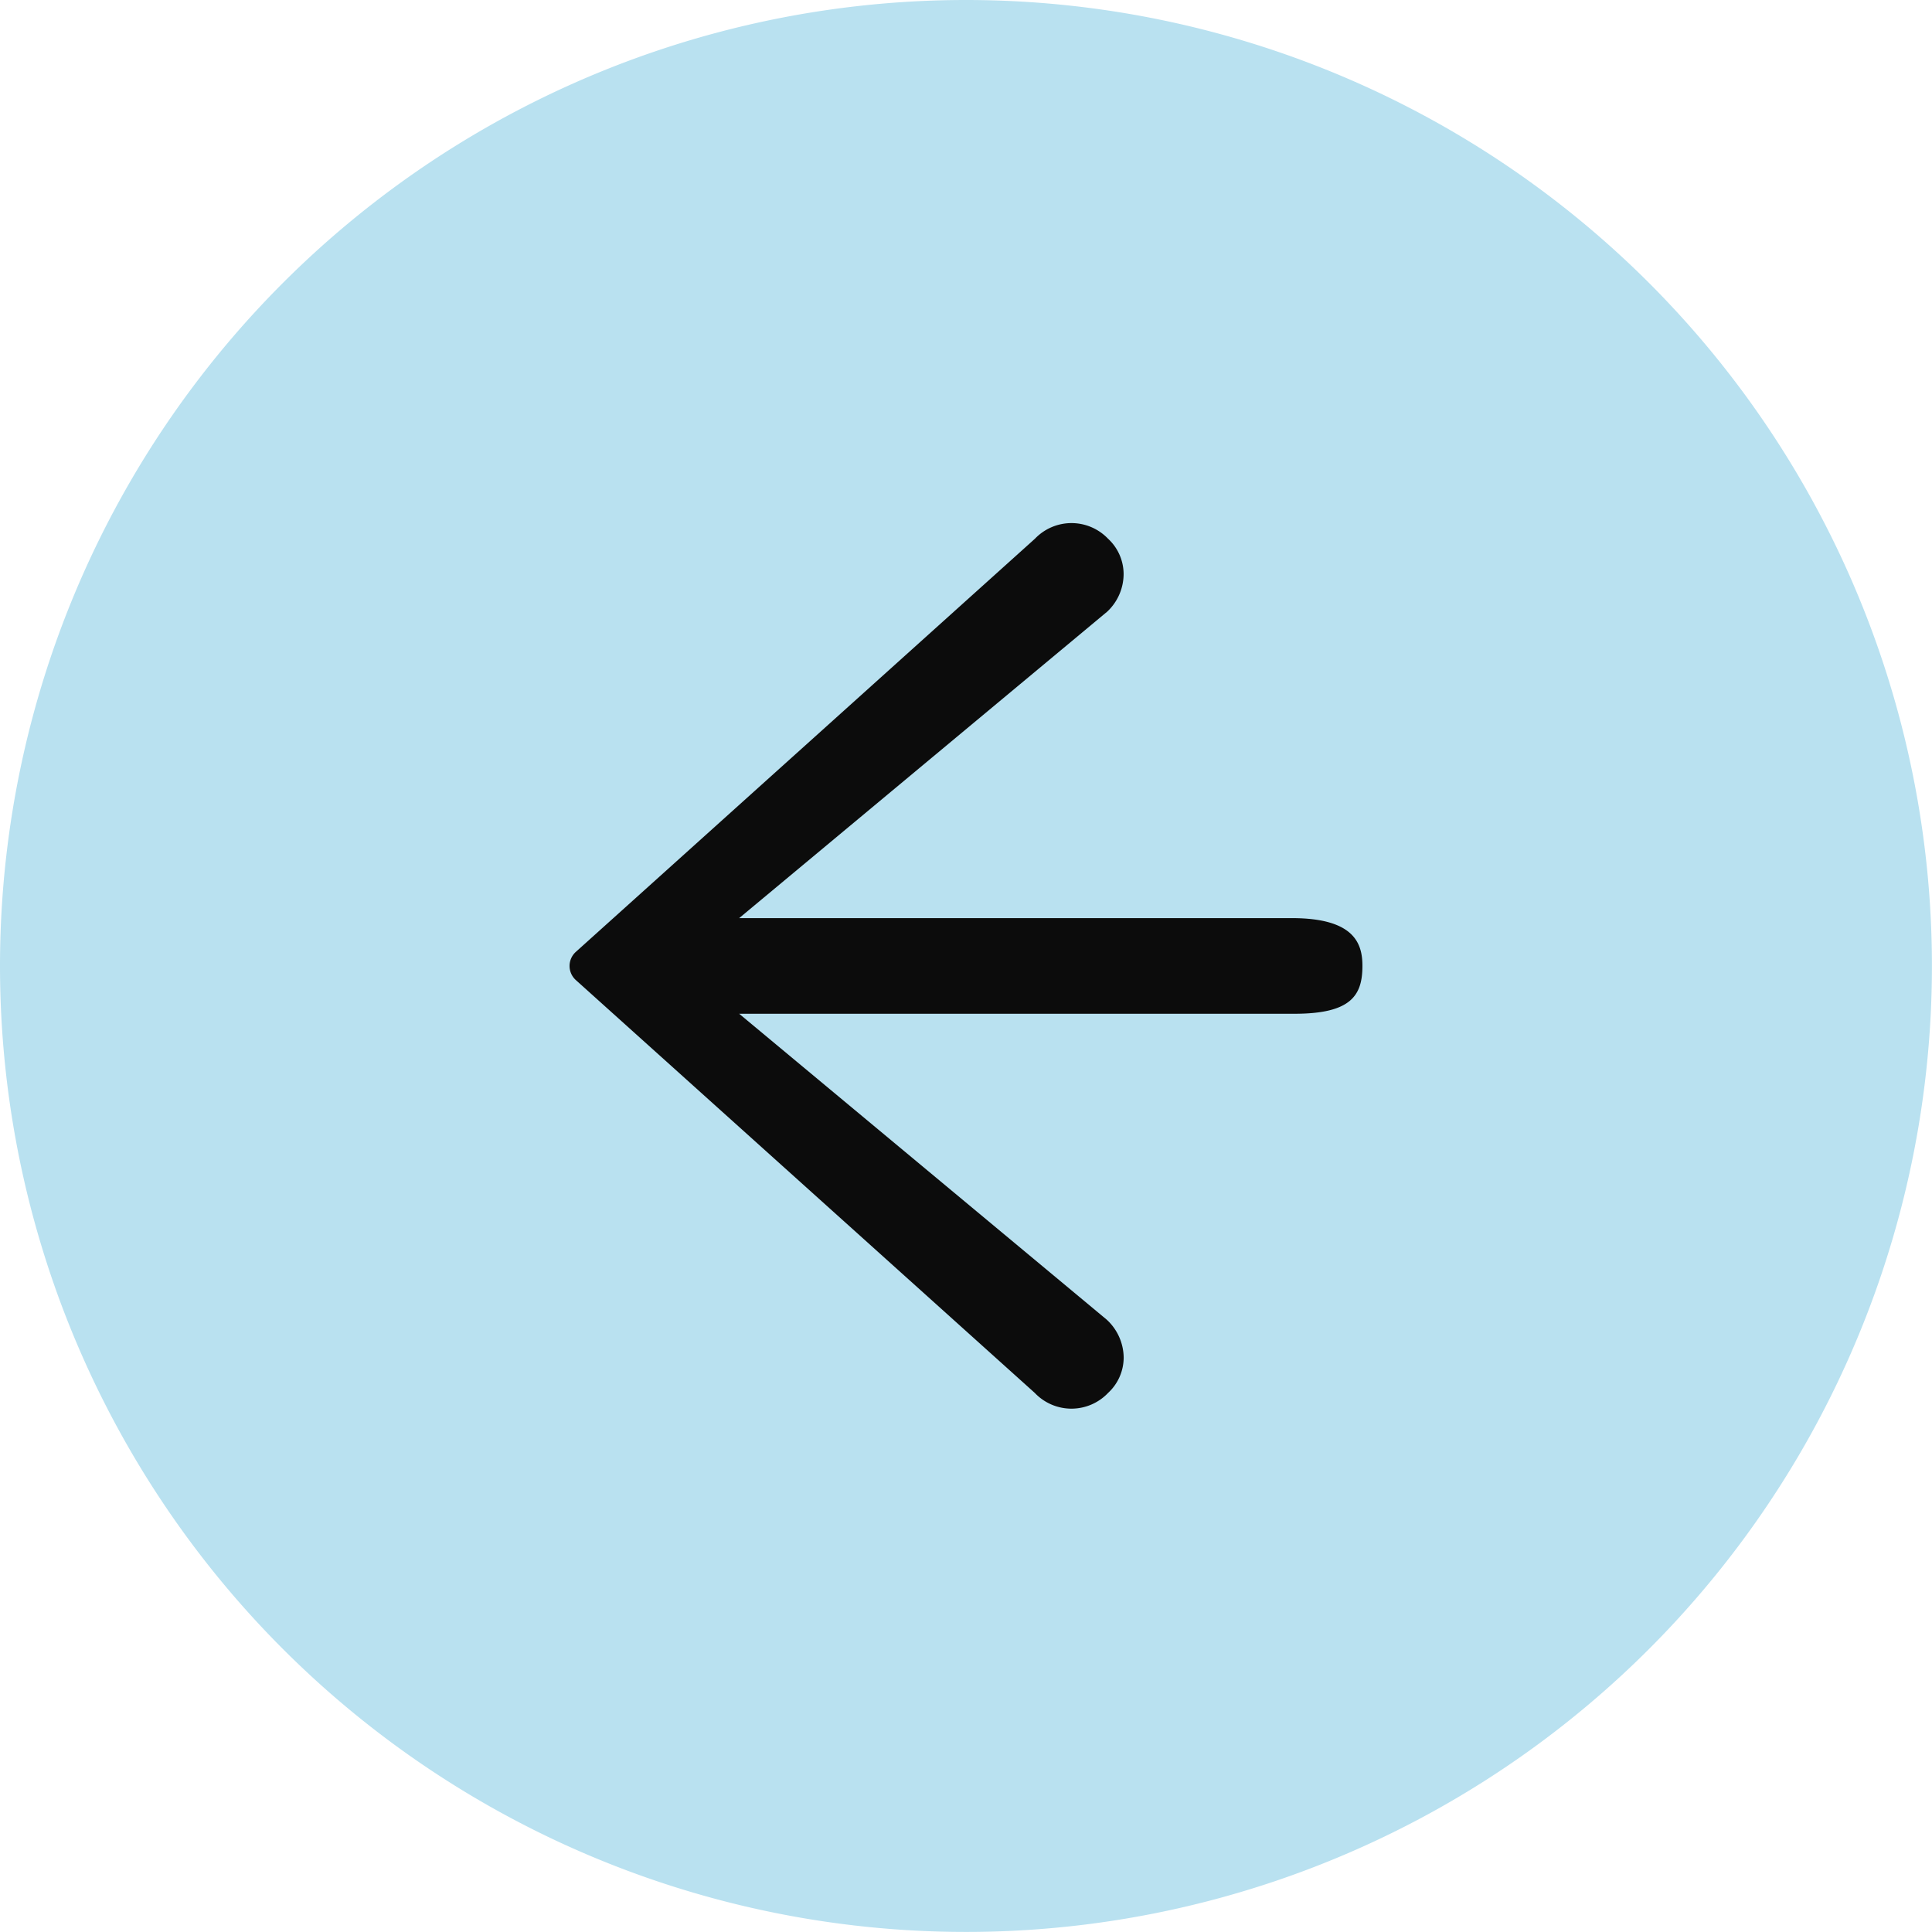
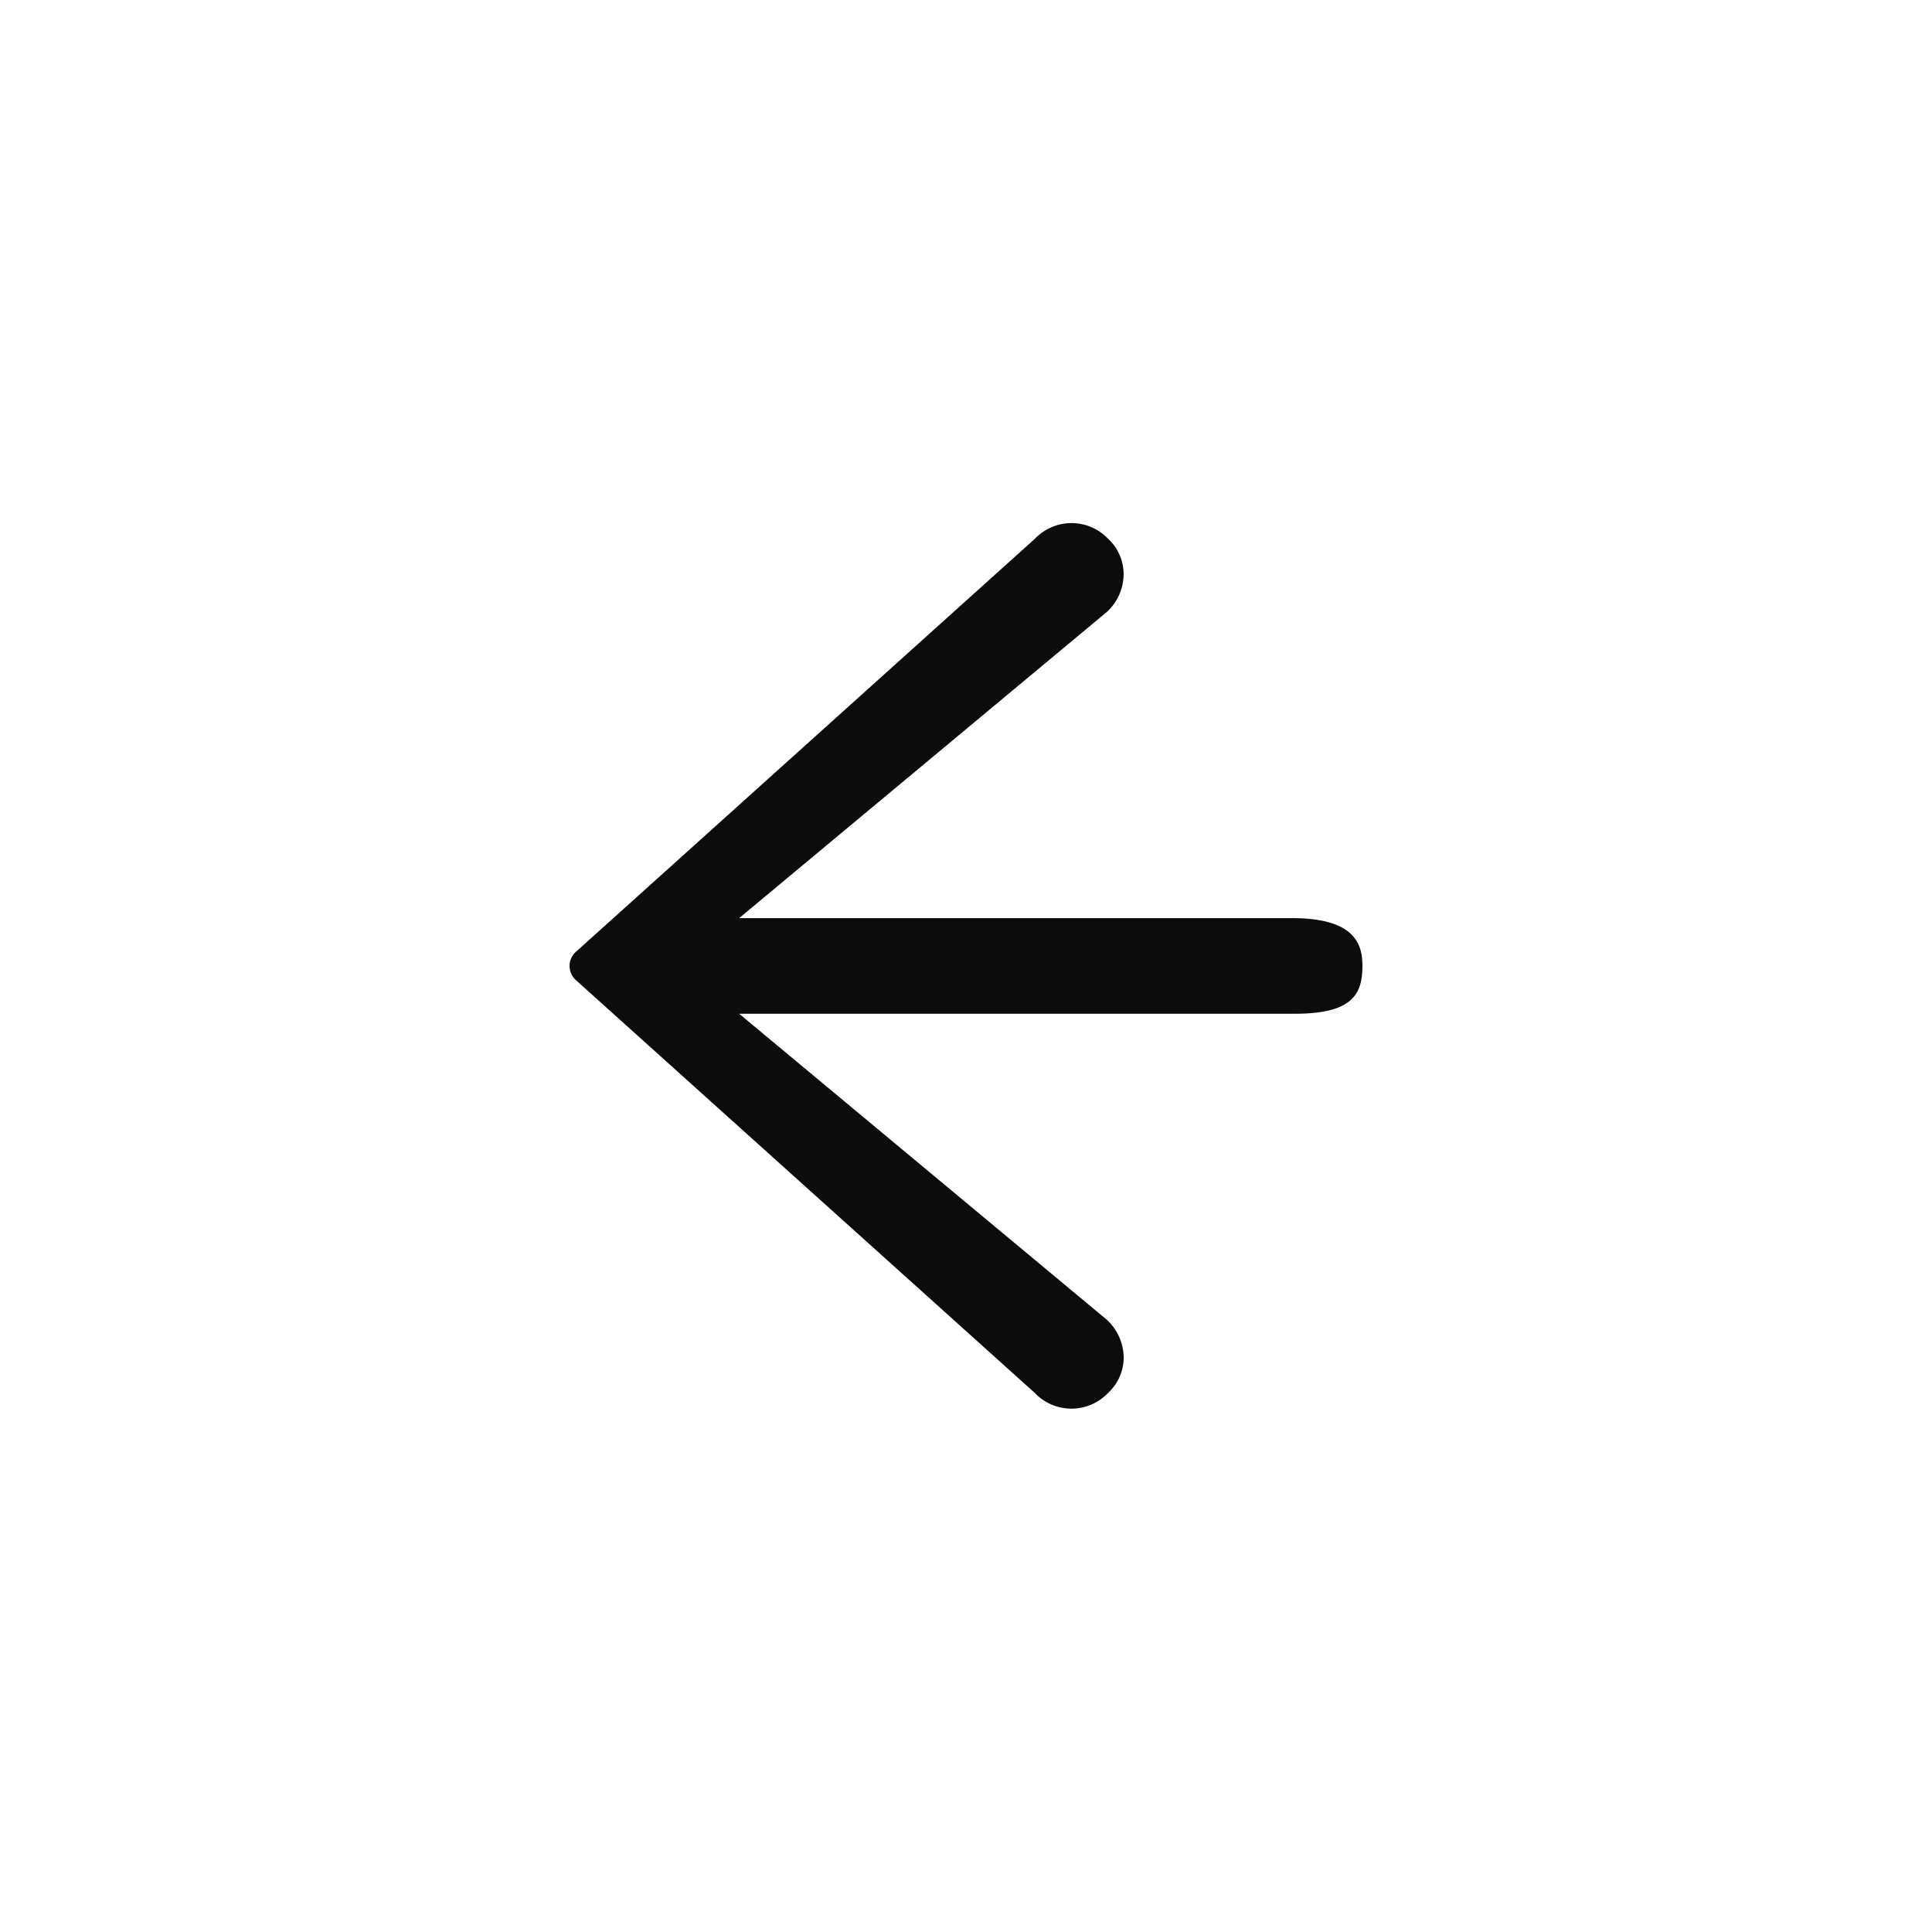
<svg xmlns="http://www.w3.org/2000/svg" id="Arrow_button" data-name="Arrow button" width="30.565" height="30.565" viewBox="0 0 30.565 30.565">
  <defs>
    <style>
      .cls-1 {
        fill: #b9e1f0;
      }

      .cls-2 {
        fill: #0c0c0c;
      }
    </style>
  </defs>
-   <path id="Path_426" data-name="Path 426" class="cls-1" d="M15.282,0A15.282,15.282,0,1,1,0,15.282,15.282,15.282,0,0,1,15.282,0Z" />
  <path id="Path_424" data-name="Path 424" class="cls-2" d="M11.426,6.249H2.684L8.507,1.4A.818.818,0,0,0,8.766.807.763.763,0,0,0,8.52.247a.8.8,0,0,0-1.157,0l0,0L.1,6.783a.3.3,0,0,0,0,.446l7.26,6.531a.8.8,0,0,0,1.161,0,.762.762,0,0,0,.246-.559.825.825,0,0,0-.269-.6L2.684,7.762h8.786c.895,0,1.074-.29,1.074-.756C12.545,6.653,12.418,6.249,11.426,6.249Z" transform="translate(9.01 8.276)" />
</svg>